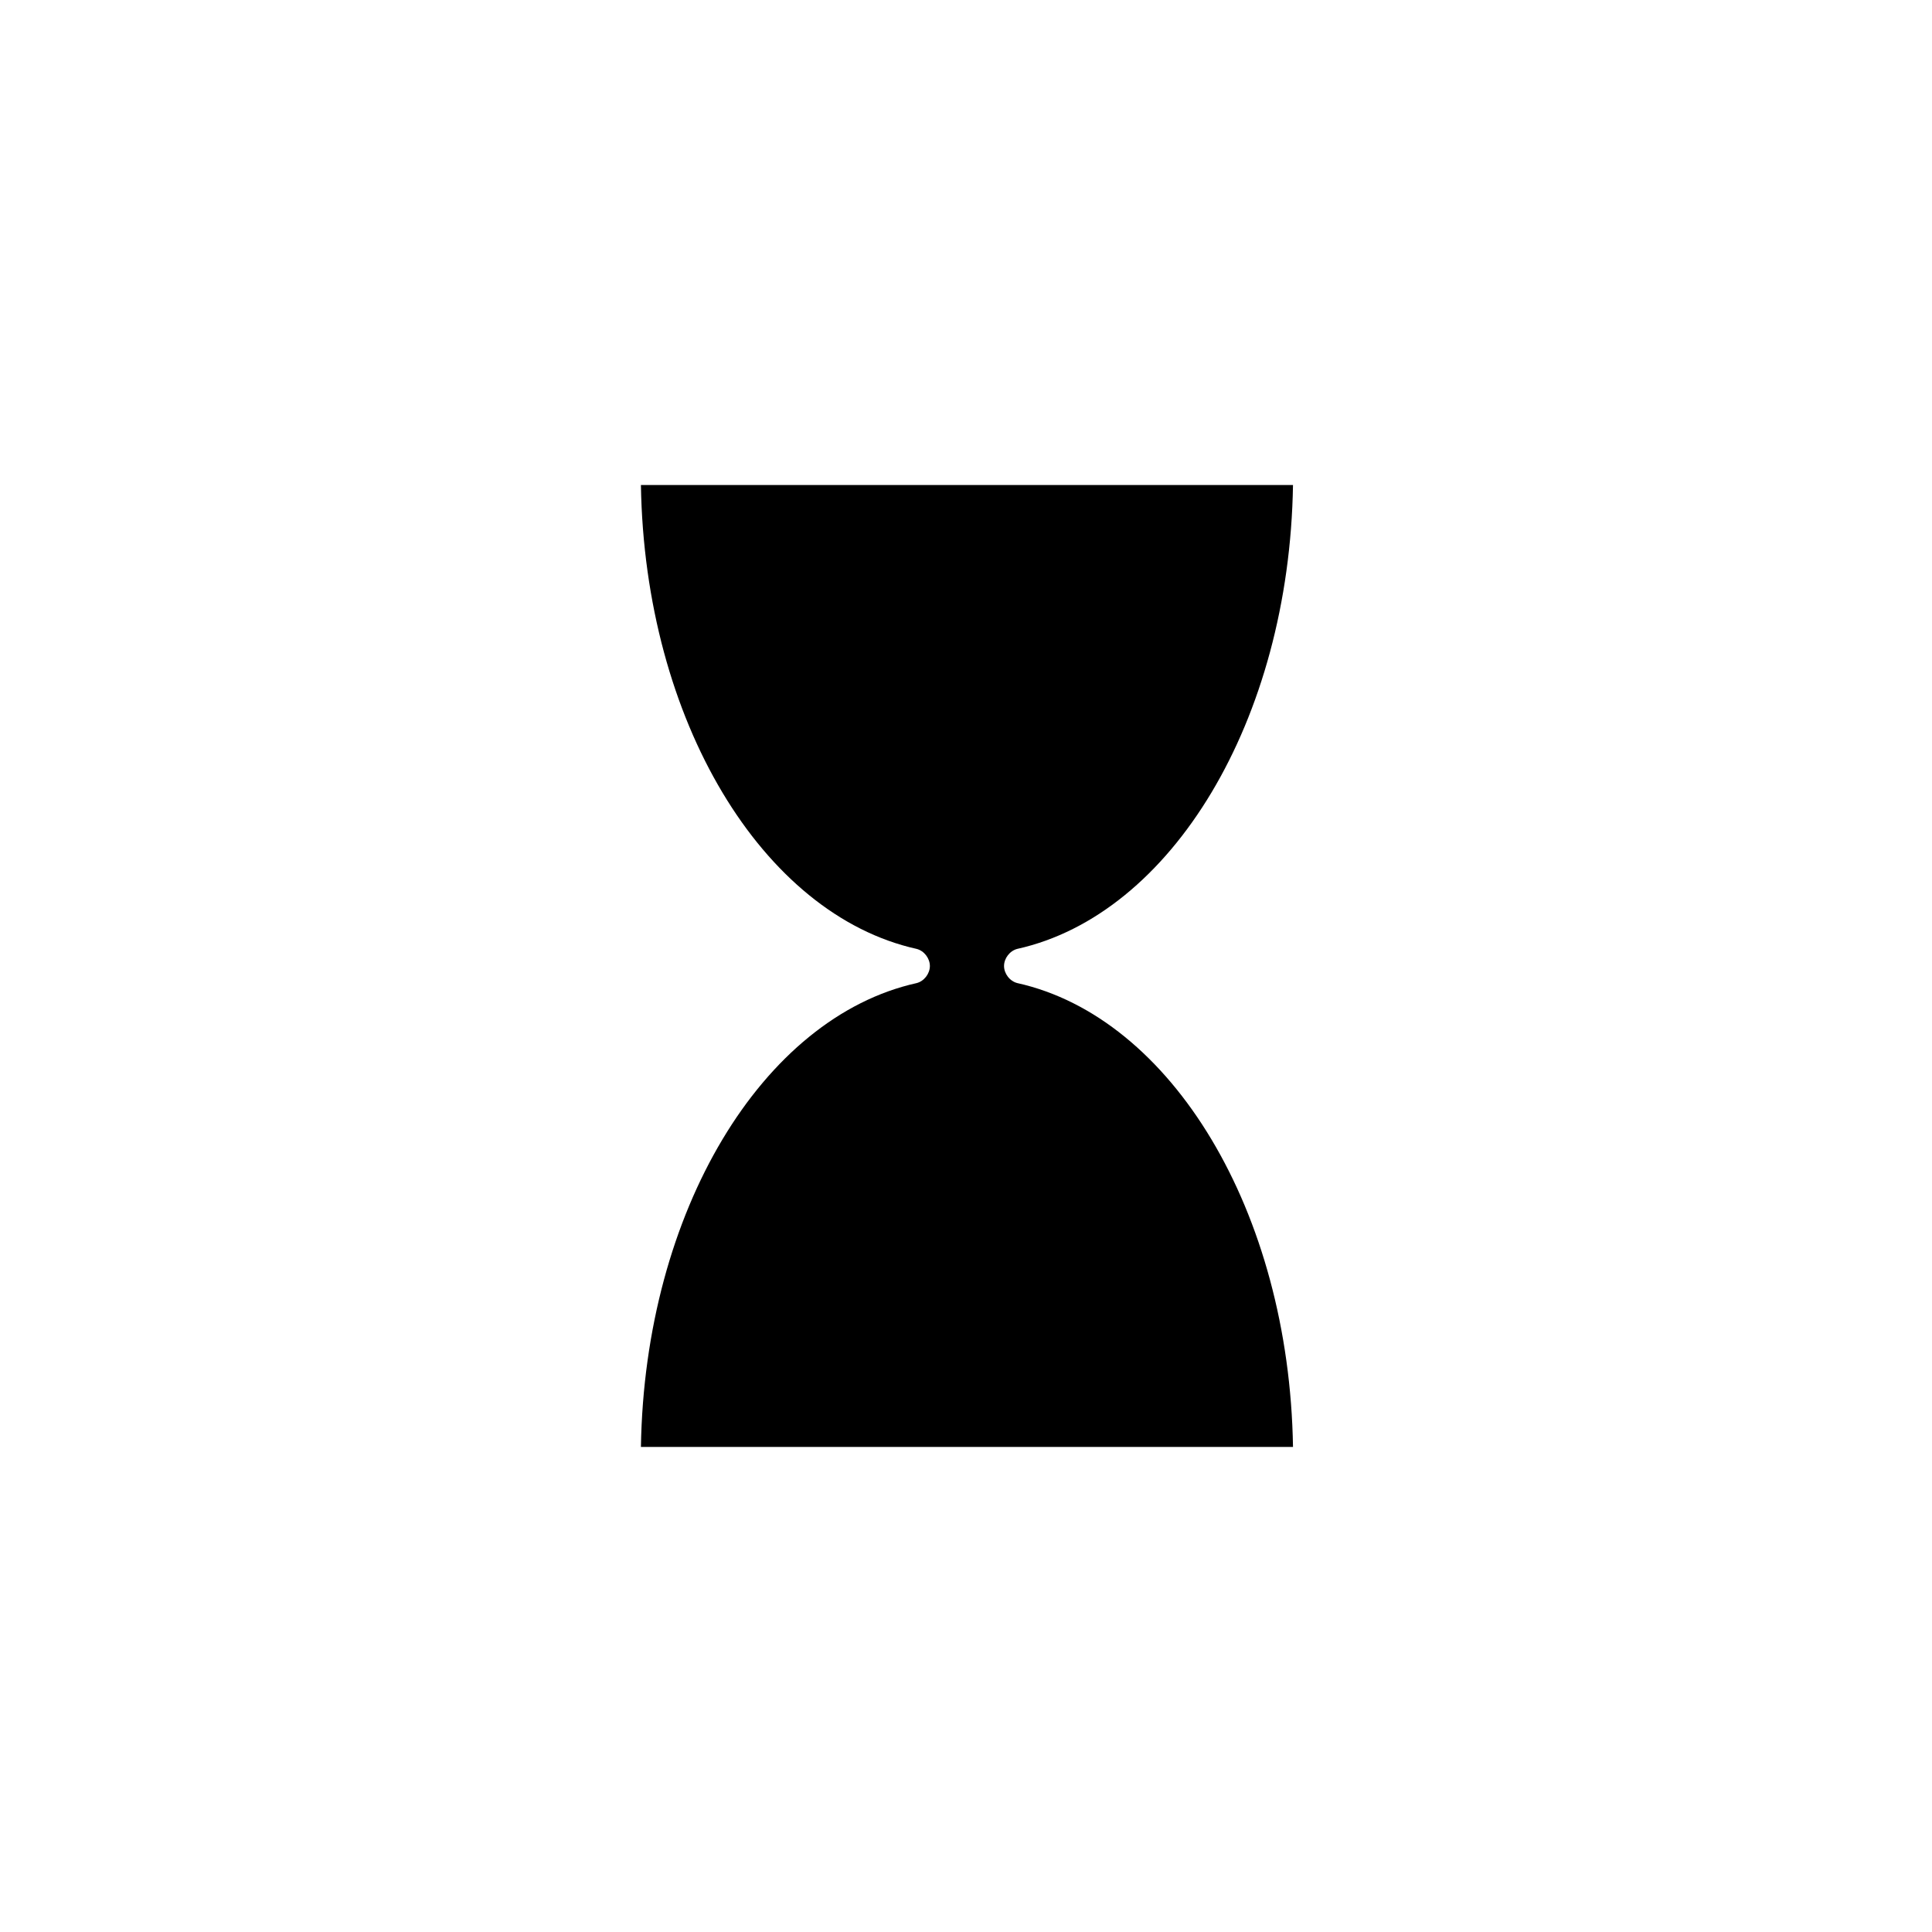
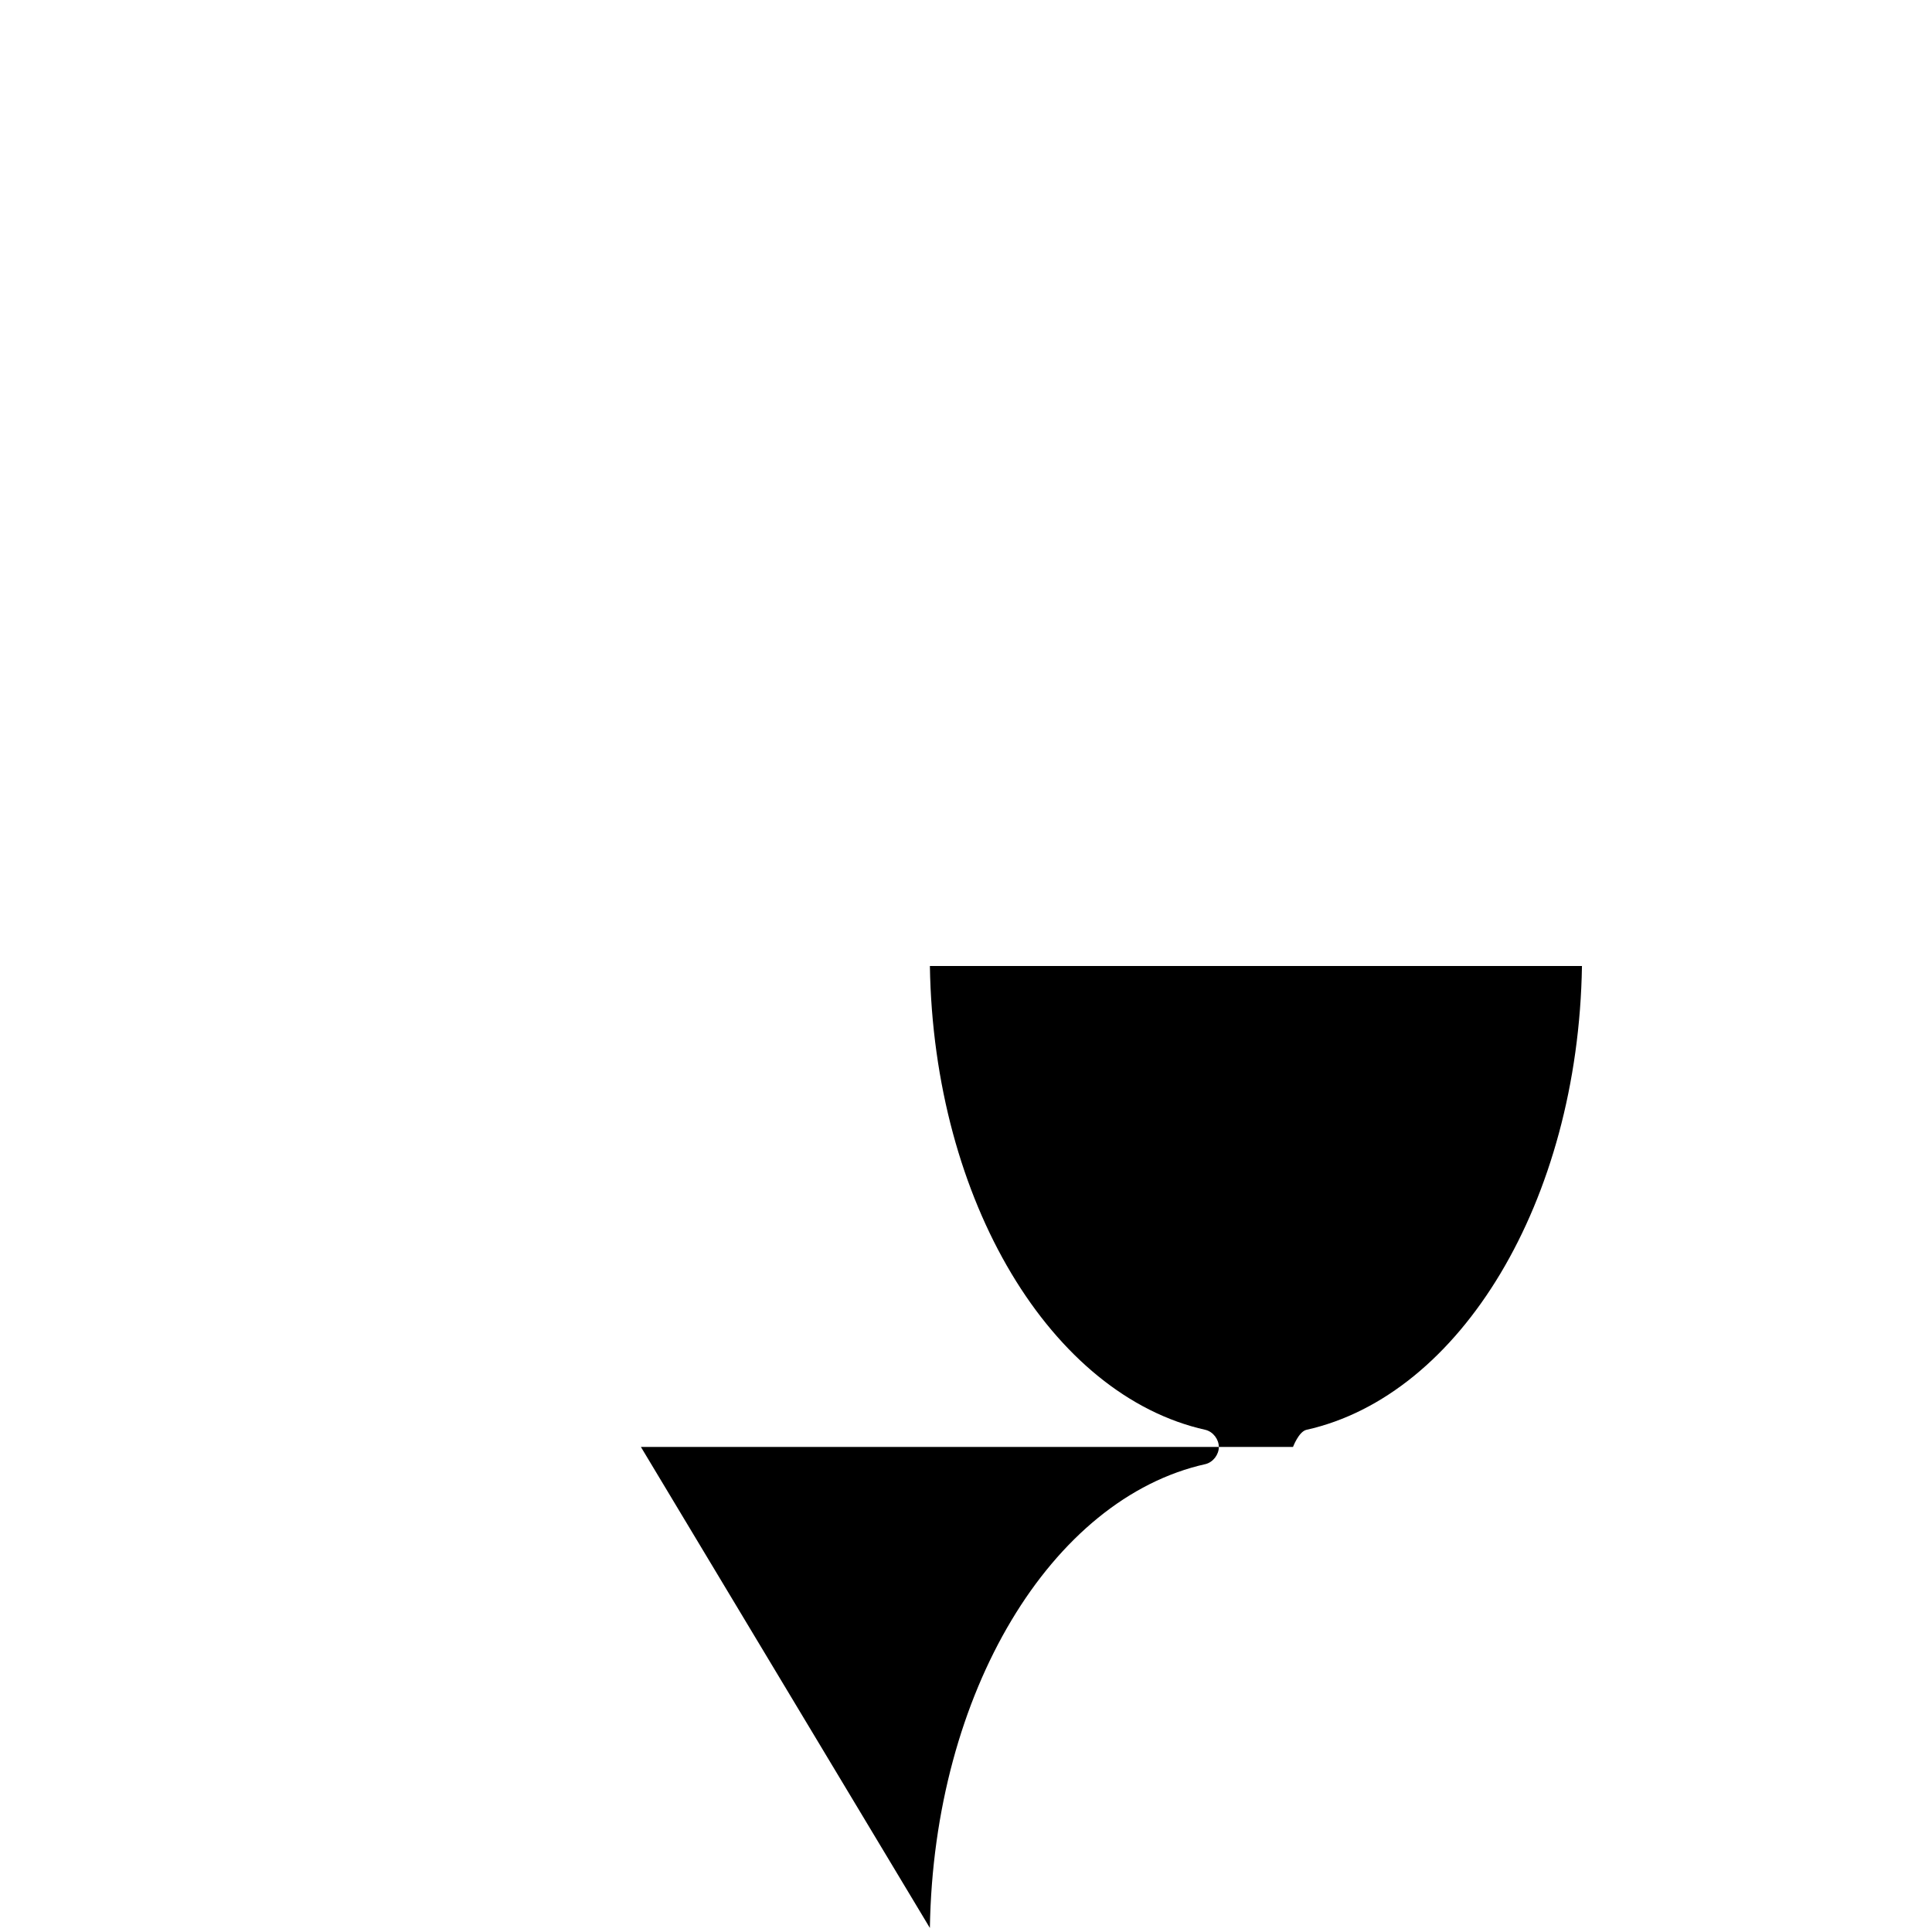
<svg xmlns="http://www.w3.org/2000/svg" fill="#000000" width="800px" height="800px" version="1.1" viewBox="144 144 512 512">
-   <path d="m313.85 527.46h172.81c-1.008-62.473-32.242-113.86-73.051-122.93-2.016-0.504-3.527-2.519-3.527-4.535s1.512-4.031 3.527-4.535c40.809-9.07 72.043-60.457 73.051-122.93l-172.81 0.004c1.008 62.473 32.242 113.86 73.051 122.93 2.016 0.504 3.527 2.519 3.527 4.535s-1.512 4.031-3.527 4.535c-40.809 9.066-72.043 60.453-73.051 122.93z" />
+   <path d="m313.85 527.46h172.81s1.512-4.031 3.527-4.535c40.809-9.07 72.043-60.457 73.051-122.93l-172.81 0.004c1.008 62.473 32.242 113.86 73.051 122.93 2.016 0.504 3.527 2.519 3.527 4.535s-1.512 4.031-3.527 4.535c-40.809 9.066-72.043 60.453-73.051 122.93z" />
</svg>